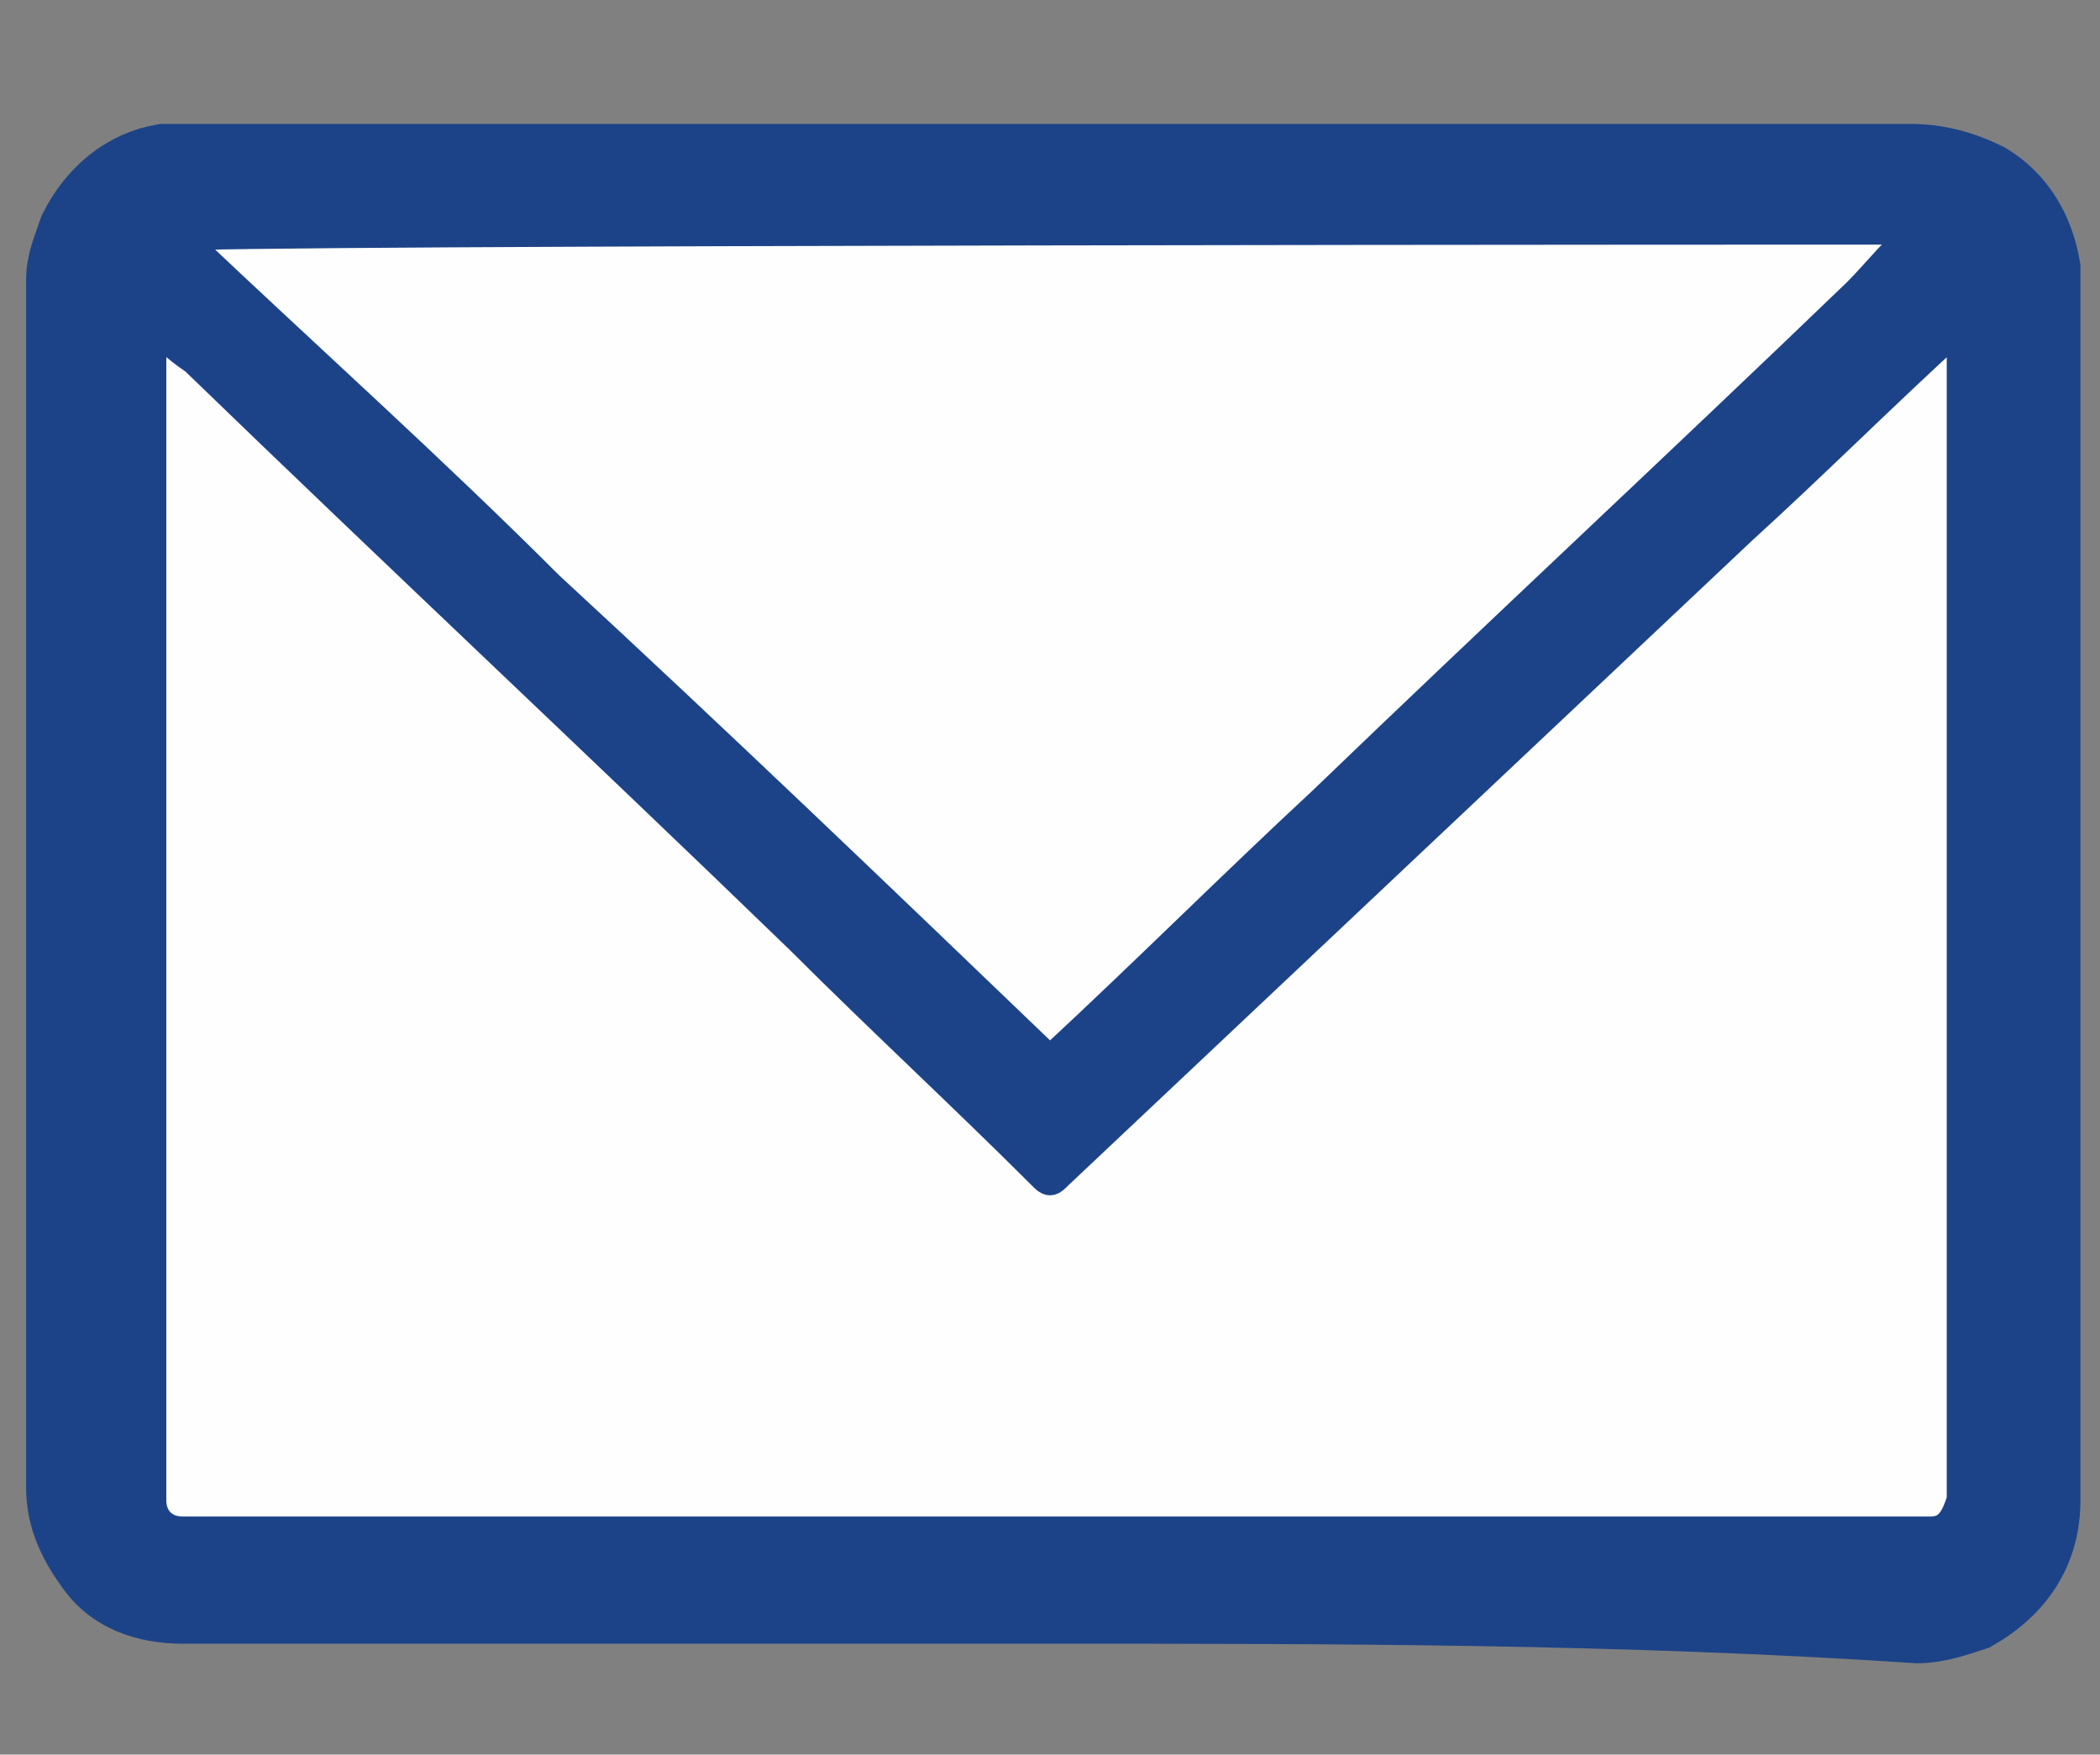
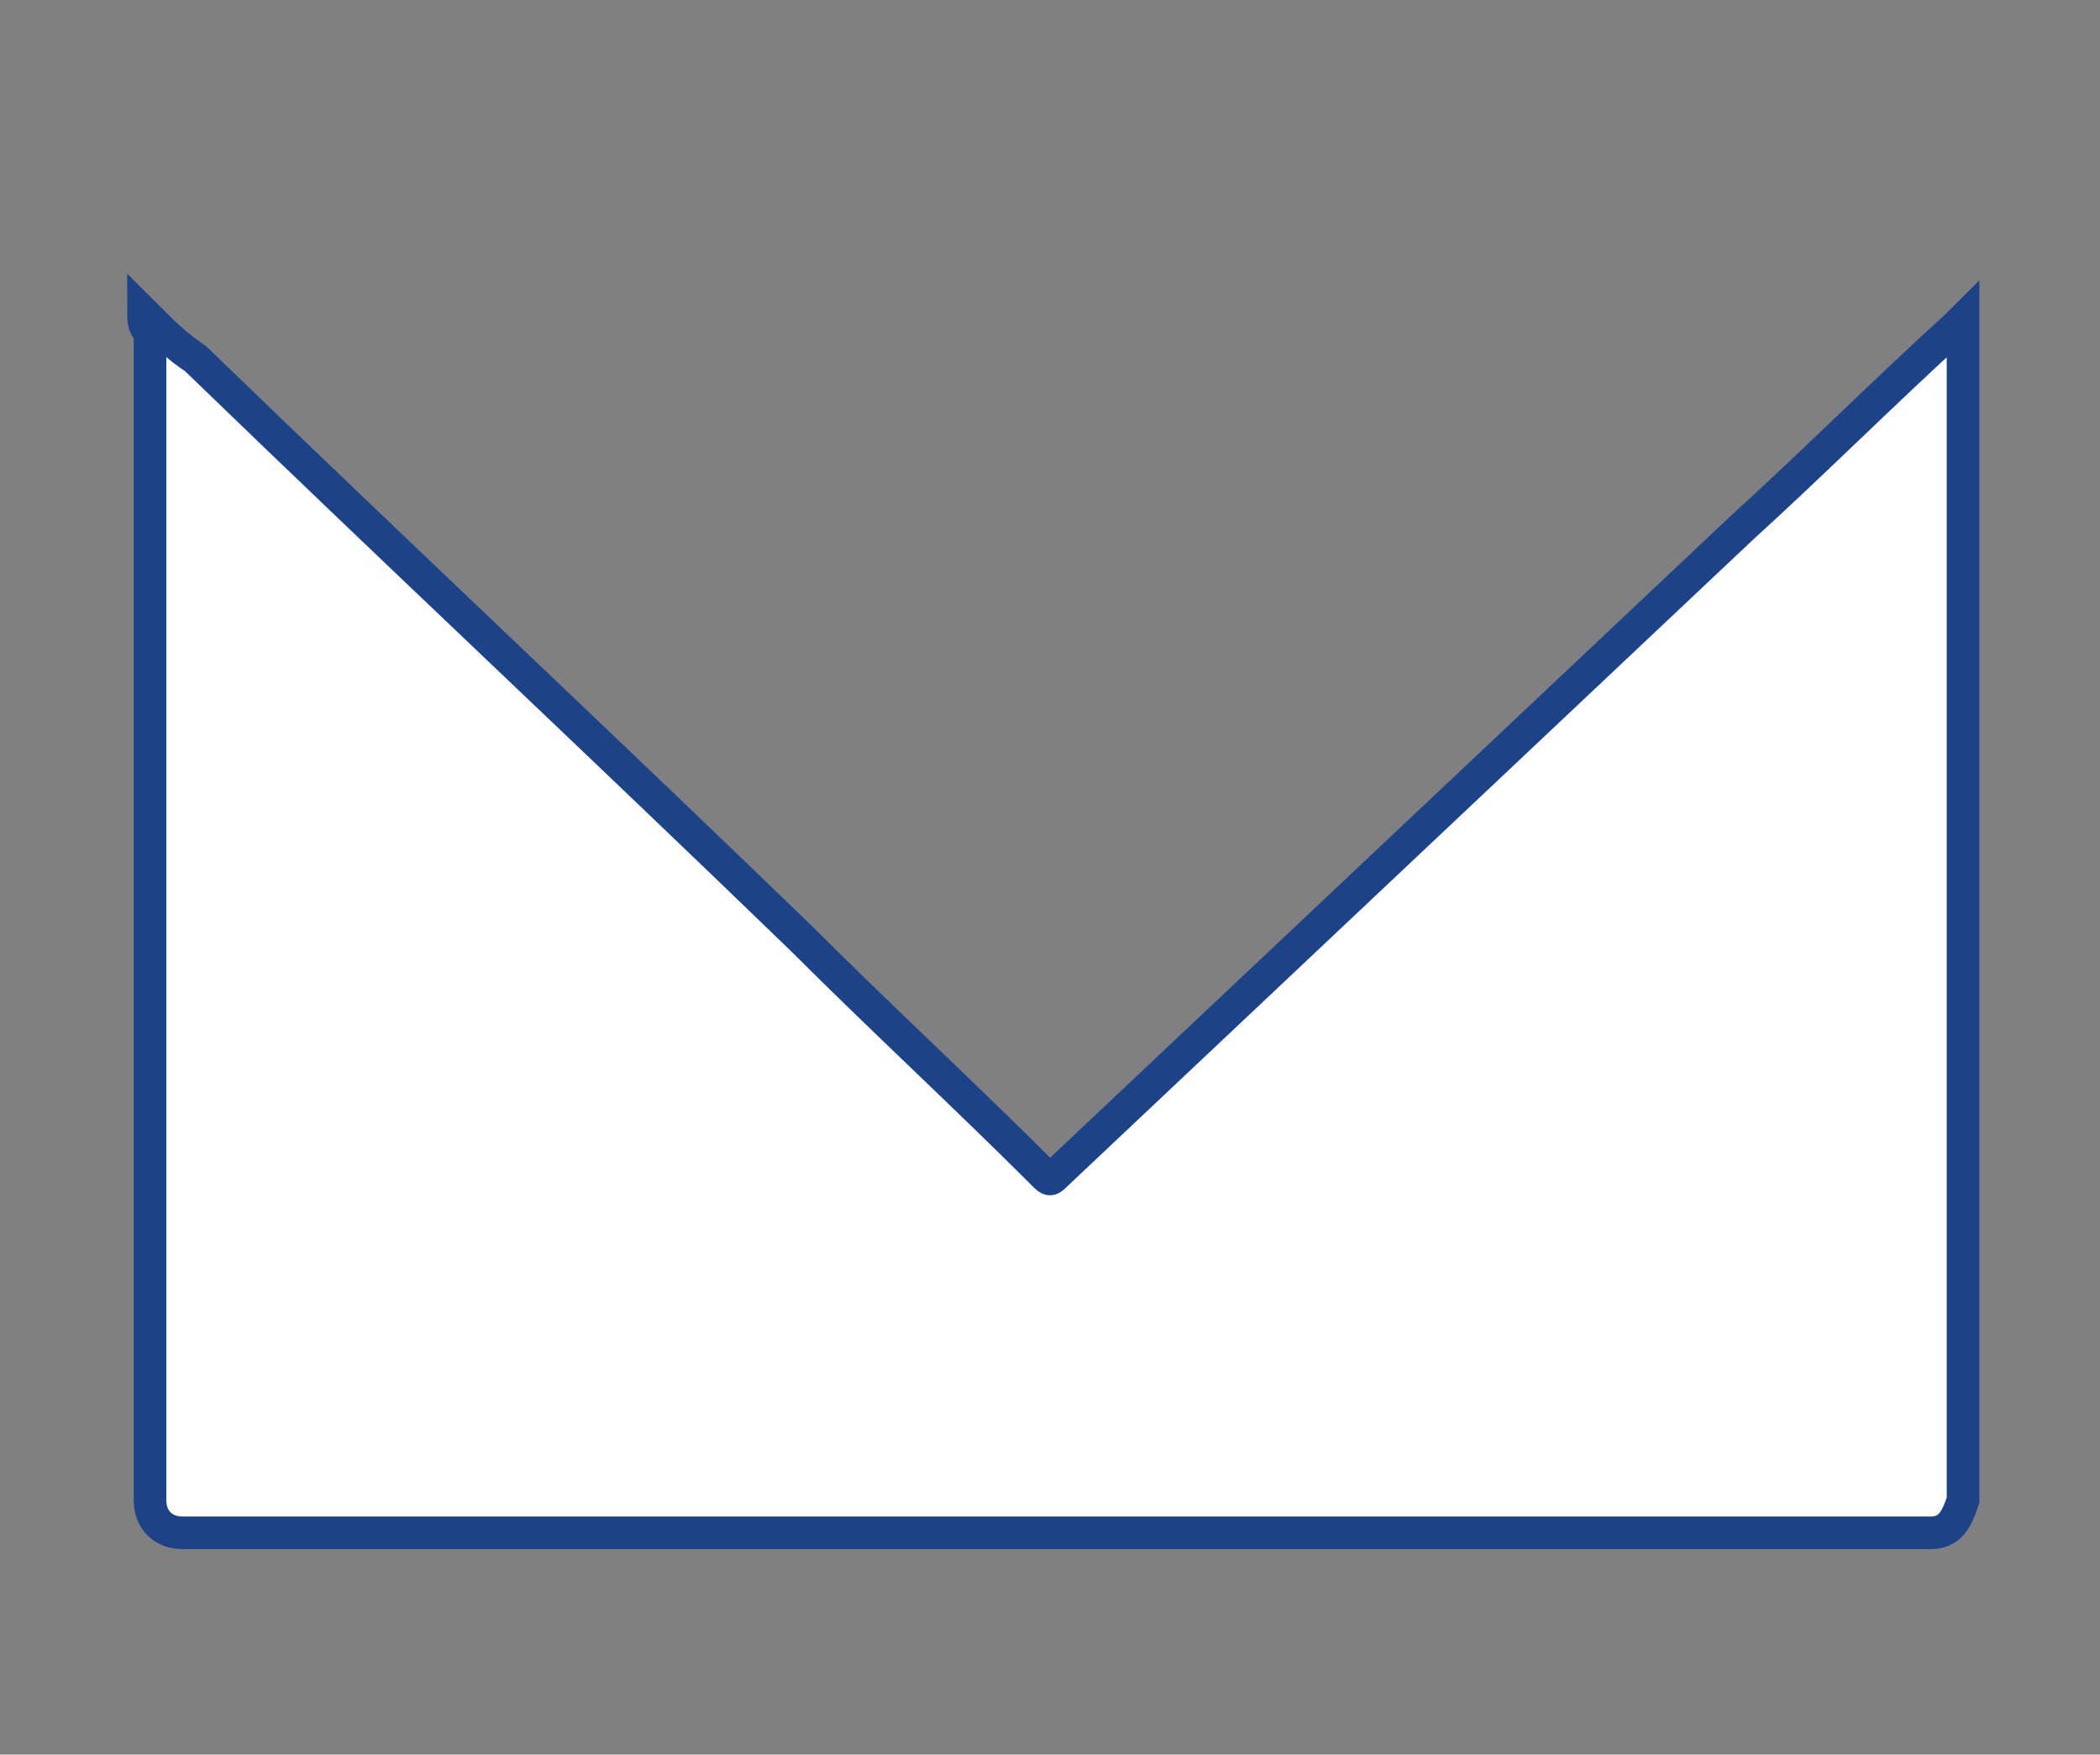
<svg xmlns="http://www.w3.org/2000/svg" version="1.1" id="レイヤー_1" x="0px" y="0px" viewBox="0 0 32.2 26.9" style="enable-background:new 0 0 32.2 26.9;" xml:space="preserve">
  <rect x="0" y="0" width="32.2" height="26.9" fill="#808080" stroke="none" />
  <style type="text/css">
	.st0{fill-rule:evenodd;clip-rule:evenodd;fill:#1C4388;stroke:#1C4388;stroke-miterlimit:10;}
	.st1{fill-rule:evenodd;clip-rule:evenodd;fill:#FEFEFE;stroke:#1C4388;stroke-width:0.5;stroke-miterlimit:10;}
</style>
  <g>
-     <path class="st0" d="M16.1,24.7c-4.4,0-8.8,0-13.3,0c-0.6,0-1.1-0.2-1.4-0.6c-0.3-0.4-0.5-0.8-0.5-1.3c0-6.2,0-12.4,0-18.5   c0-0.3,0.1-0.5,0.2-0.8c0.3-0.6,0.8-1,1.4-1.1c0.1,0,0.3,0,0.4,0c8.8,0,17.6,0,26.4,0c0.4,0,0.8,0.1,1.2,0.3   c0.5,0.3,0.8,0.8,0.9,1.4c0,0.2,0,0.3,0,0.5c0,6.1,0,12.2,0,18.4c0,0.8-0.4,1.4-1.1,1.8c-0.3,0.1-0.6,0.2-0.9,0.2   C24.9,24.7,20.5,24.7,16.1,24.7C16.1,24.7,16.1,24.7,16.1,24.7z" />
    <path class="st1" d="M2.2,4.8c0.3,0.3,0.5,0.5,0.8,0.7c3.1,3,6.2,5.9,9.3,8.9c1.2,1.2,2.5,2.4,3.7,3.6c0.1,0.1,0.1,0.1,0.2,0   c3.5-3.3,7-6.6,10.5-9.9c1.1-1,2.2-2.1,3.3-3.1c0,0,0.1-0.1,0.1-0.1c0,0.1,0,0.1,0,0.2c0,5.7,0,11.4,0,17.1c0,0.3,0,0.5,0,0.8   c-0.1,0.3-0.2,0.5-0.5,0.5c-0.2,0-0.4,0-0.6,0c-8.5,0-17.1,0-25.6,0c-0.2,0-0.4,0-0.6,0c-0.3,0-0.5-0.2-0.5-0.5c0-0.3,0-0.5,0-0.8   c0-5.7,0-11.4,0-17.1C2.2,5,2.2,4.9,2.2,4.8z" />
-     <path class="st1" d="M29.5,3.5c-0.4,0.3-0.7,0.7-1,1c-2.7,2.6-5.5,5.2-8.2,7.8c-1.4,1.3-2.7,2.6-4.1,3.9c-0.1,0.1-0.1,0.1-0.2,0   c-2.5-2.4-5-4.8-7.6-7.2C6.6,7.2,4.7,5.5,2.8,3.7c0,0-0.1-0.1-0.1-0.1C2.9,3.5,29,3.5,29.5,3.5z" />
  </g>
</svg>